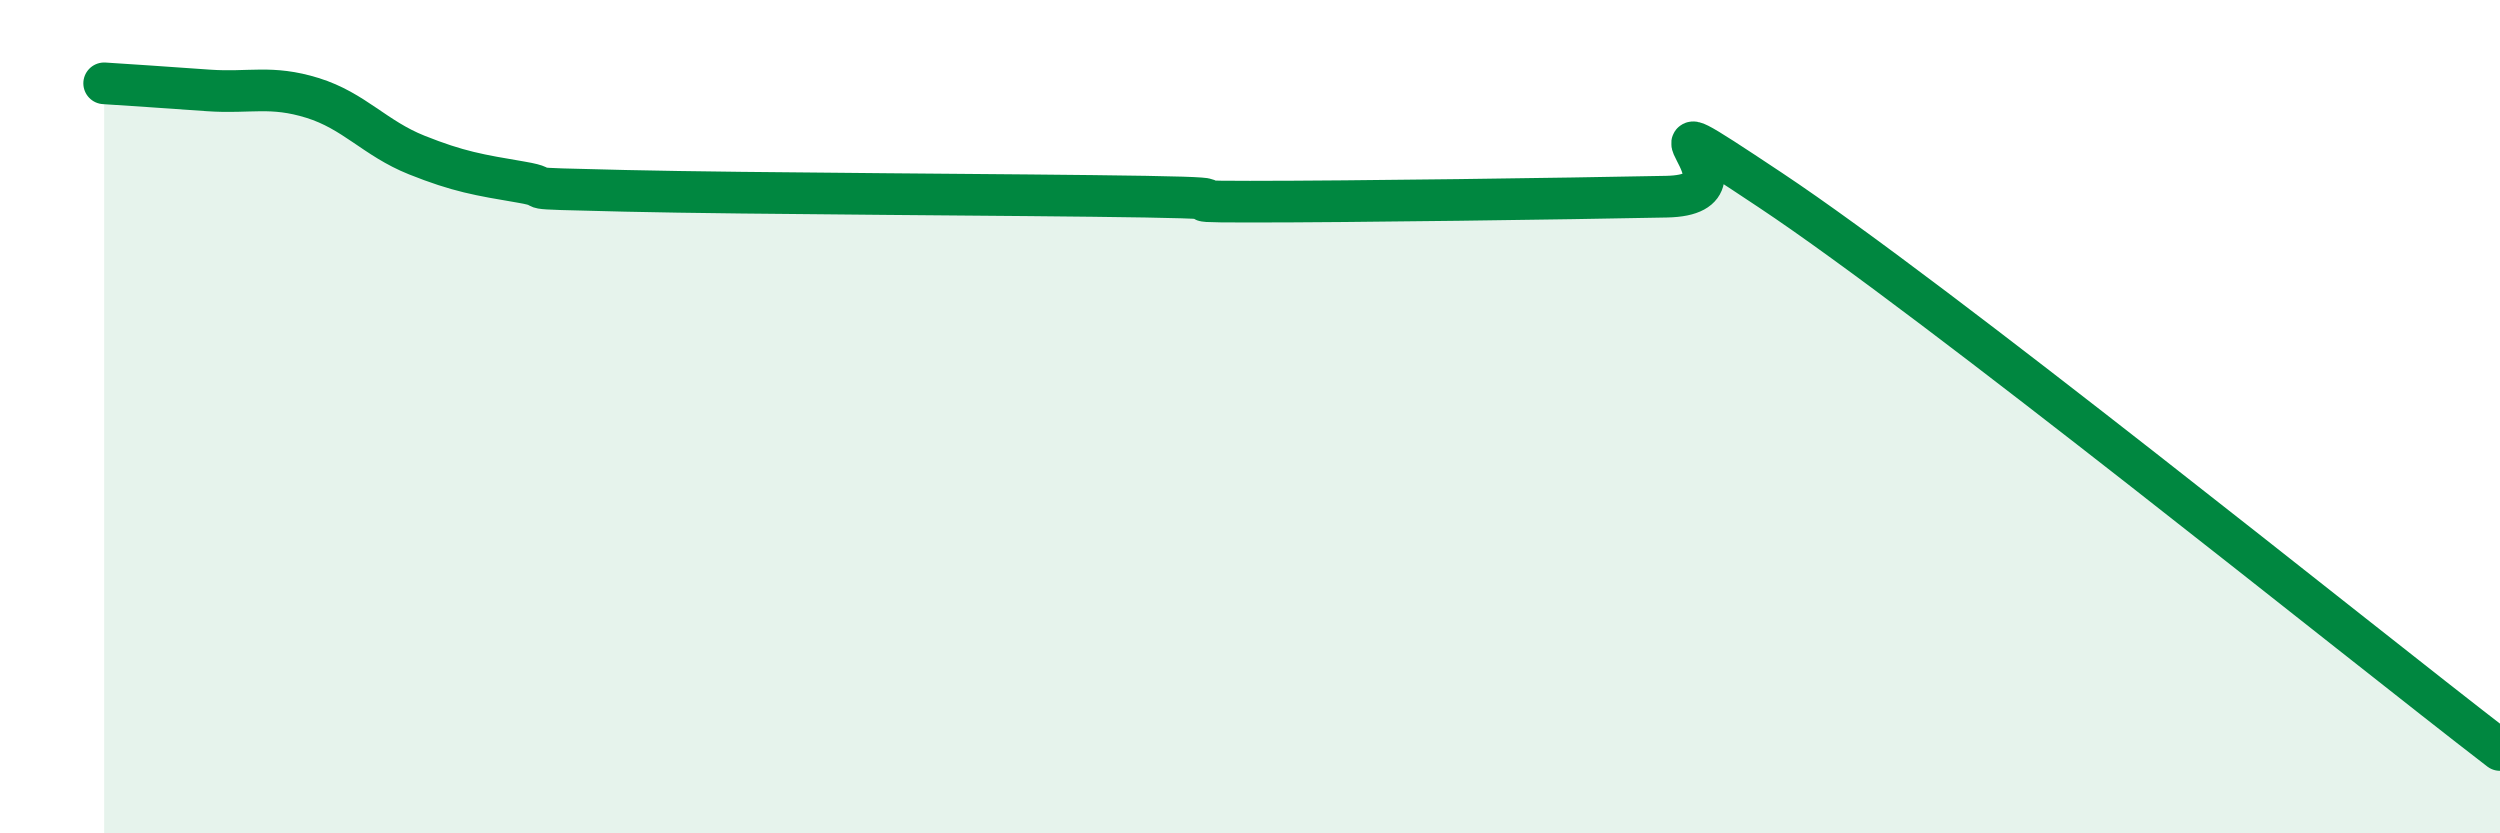
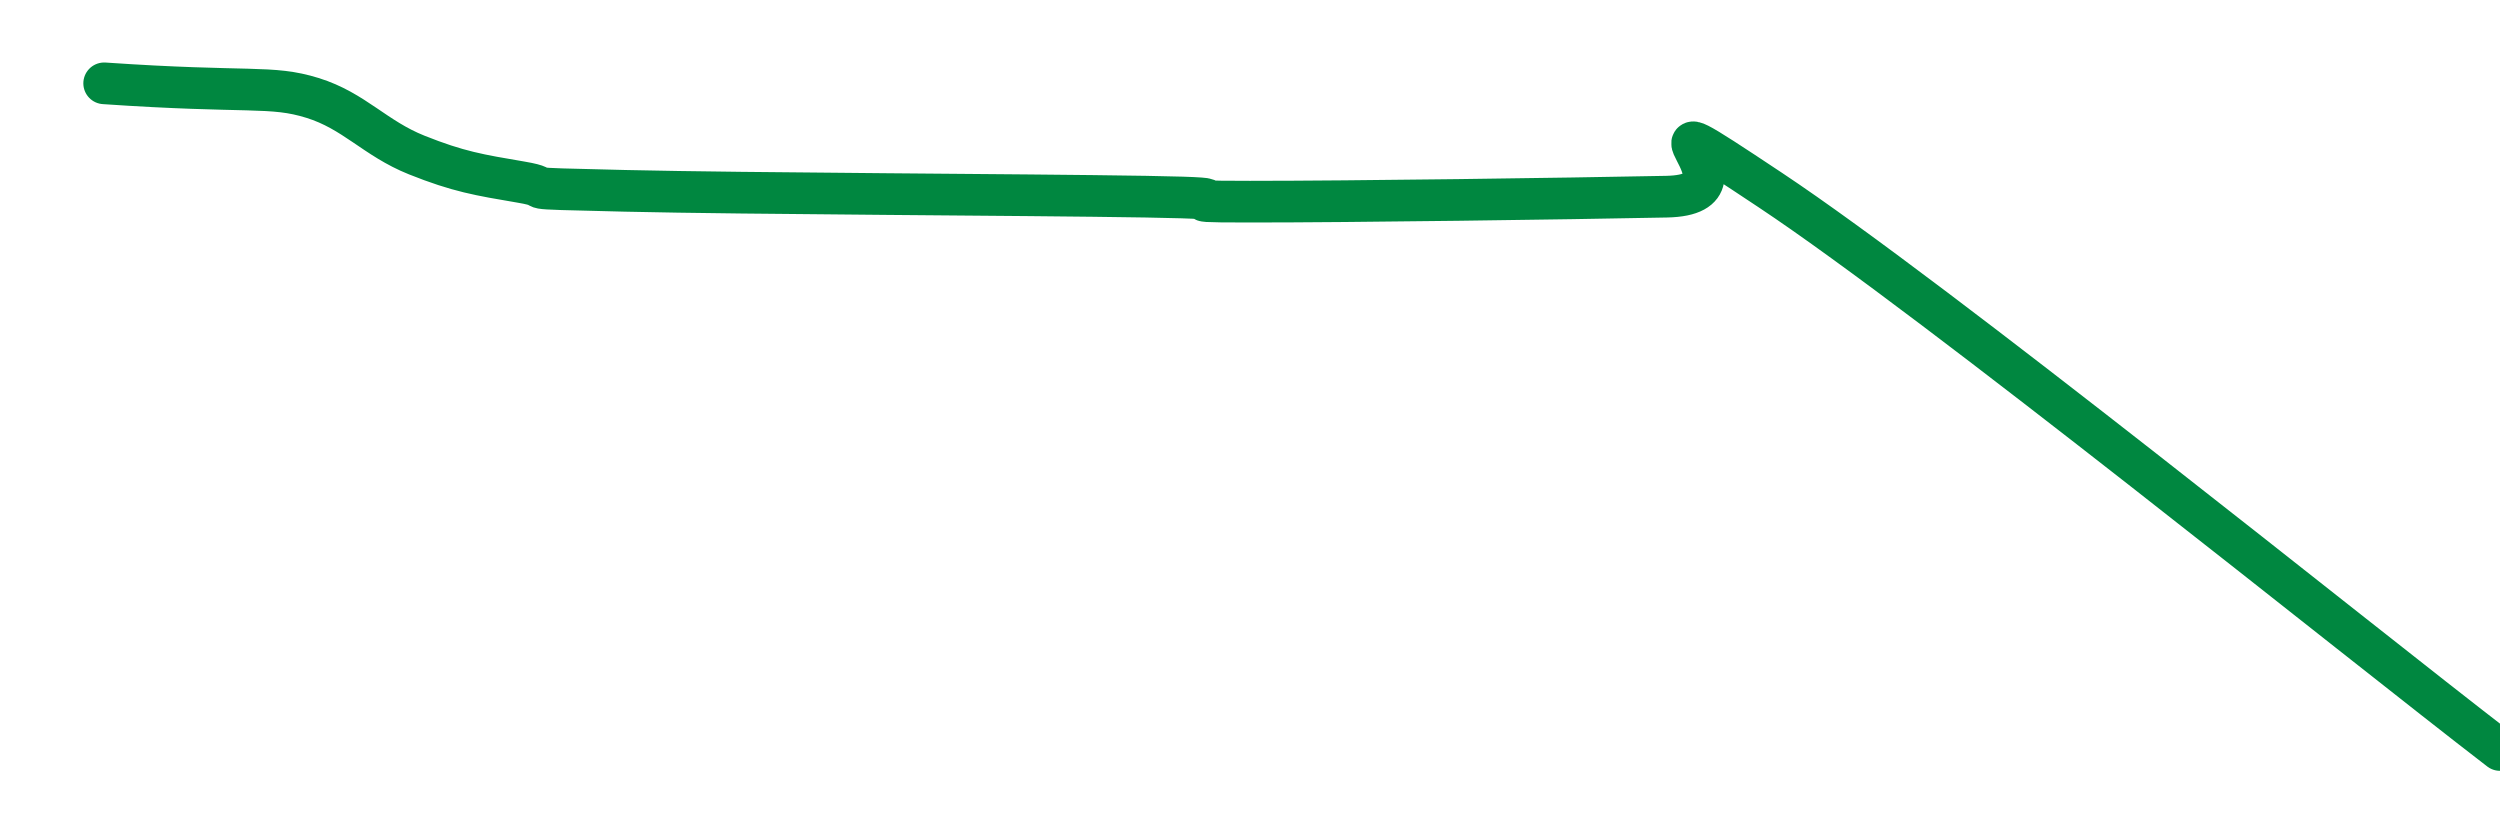
<svg xmlns="http://www.w3.org/2000/svg" width="60" height="20" viewBox="0 0 60 20">
-   <path d="M 2.5,2 C 3,2.03 4,2.1 5,2.17 C 6,2.24 6.5,2.04 7.5,2.35 C 8.5,2.66 9,3.32 10,3.72 C 11,4.12 11.5,4.2 12.5,4.37 C 13.5,4.54 12,4.51 15,4.58 C 18,4.65 24.5,4.67 27.5,4.72 C 30.5,4.77 27.5,4.84 30,4.84 C 32.5,4.84 37.5,4.77 40,4.72 C 42.5,4.67 38.5,1.91 42.5,4.57 C 46.5,7.23 56.5,15.31 60,18L60 20L2.5 20Z" fill="#008740" opacity="0.1" stroke-linecap="round" stroke-linejoin="round" />
-   <path d="M 2.5,2 C 3,2.03 4,2.1 5,2.17 C 6,2.24 6.5,2.04 7.5,2.35 C 8.5,2.66 9,3.32 10,3.72 C 11,4.12 11.5,4.2 12.5,4.37 C 13.5,4.54 12,4.51 15,4.58 C 18,4.65 24.5,4.67 27.5,4.72 C 30.5,4.77 27.5,4.84 30,4.84 C 32.5,4.84 37.5,4.77 40,4.72 C 42.5,4.67 38.5,1.91 42.5,4.57 C 46.5,7.23 56.5,15.31 60,18" stroke="#008740" stroke-width="1" fill="none" stroke-linecap="round" stroke-linejoin="round" />
+   <path d="M 2.5,2 C 6,2.24 6.5,2.04 7.5,2.35 C 8.5,2.66 9,3.32 10,3.72 C 11,4.12 11.5,4.2 12.5,4.37 C 13.5,4.54 12,4.51 15,4.58 C 18,4.65 24.5,4.67 27.5,4.72 C 30.5,4.77 27.5,4.84 30,4.84 C 32.5,4.84 37.5,4.77 40,4.72 C 42.5,4.67 38.5,1.91 42.5,4.57 C 46.5,7.23 56.5,15.31 60,18" stroke="#008740" stroke-width="1" fill="none" stroke-linecap="round" stroke-linejoin="round" />
</svg>